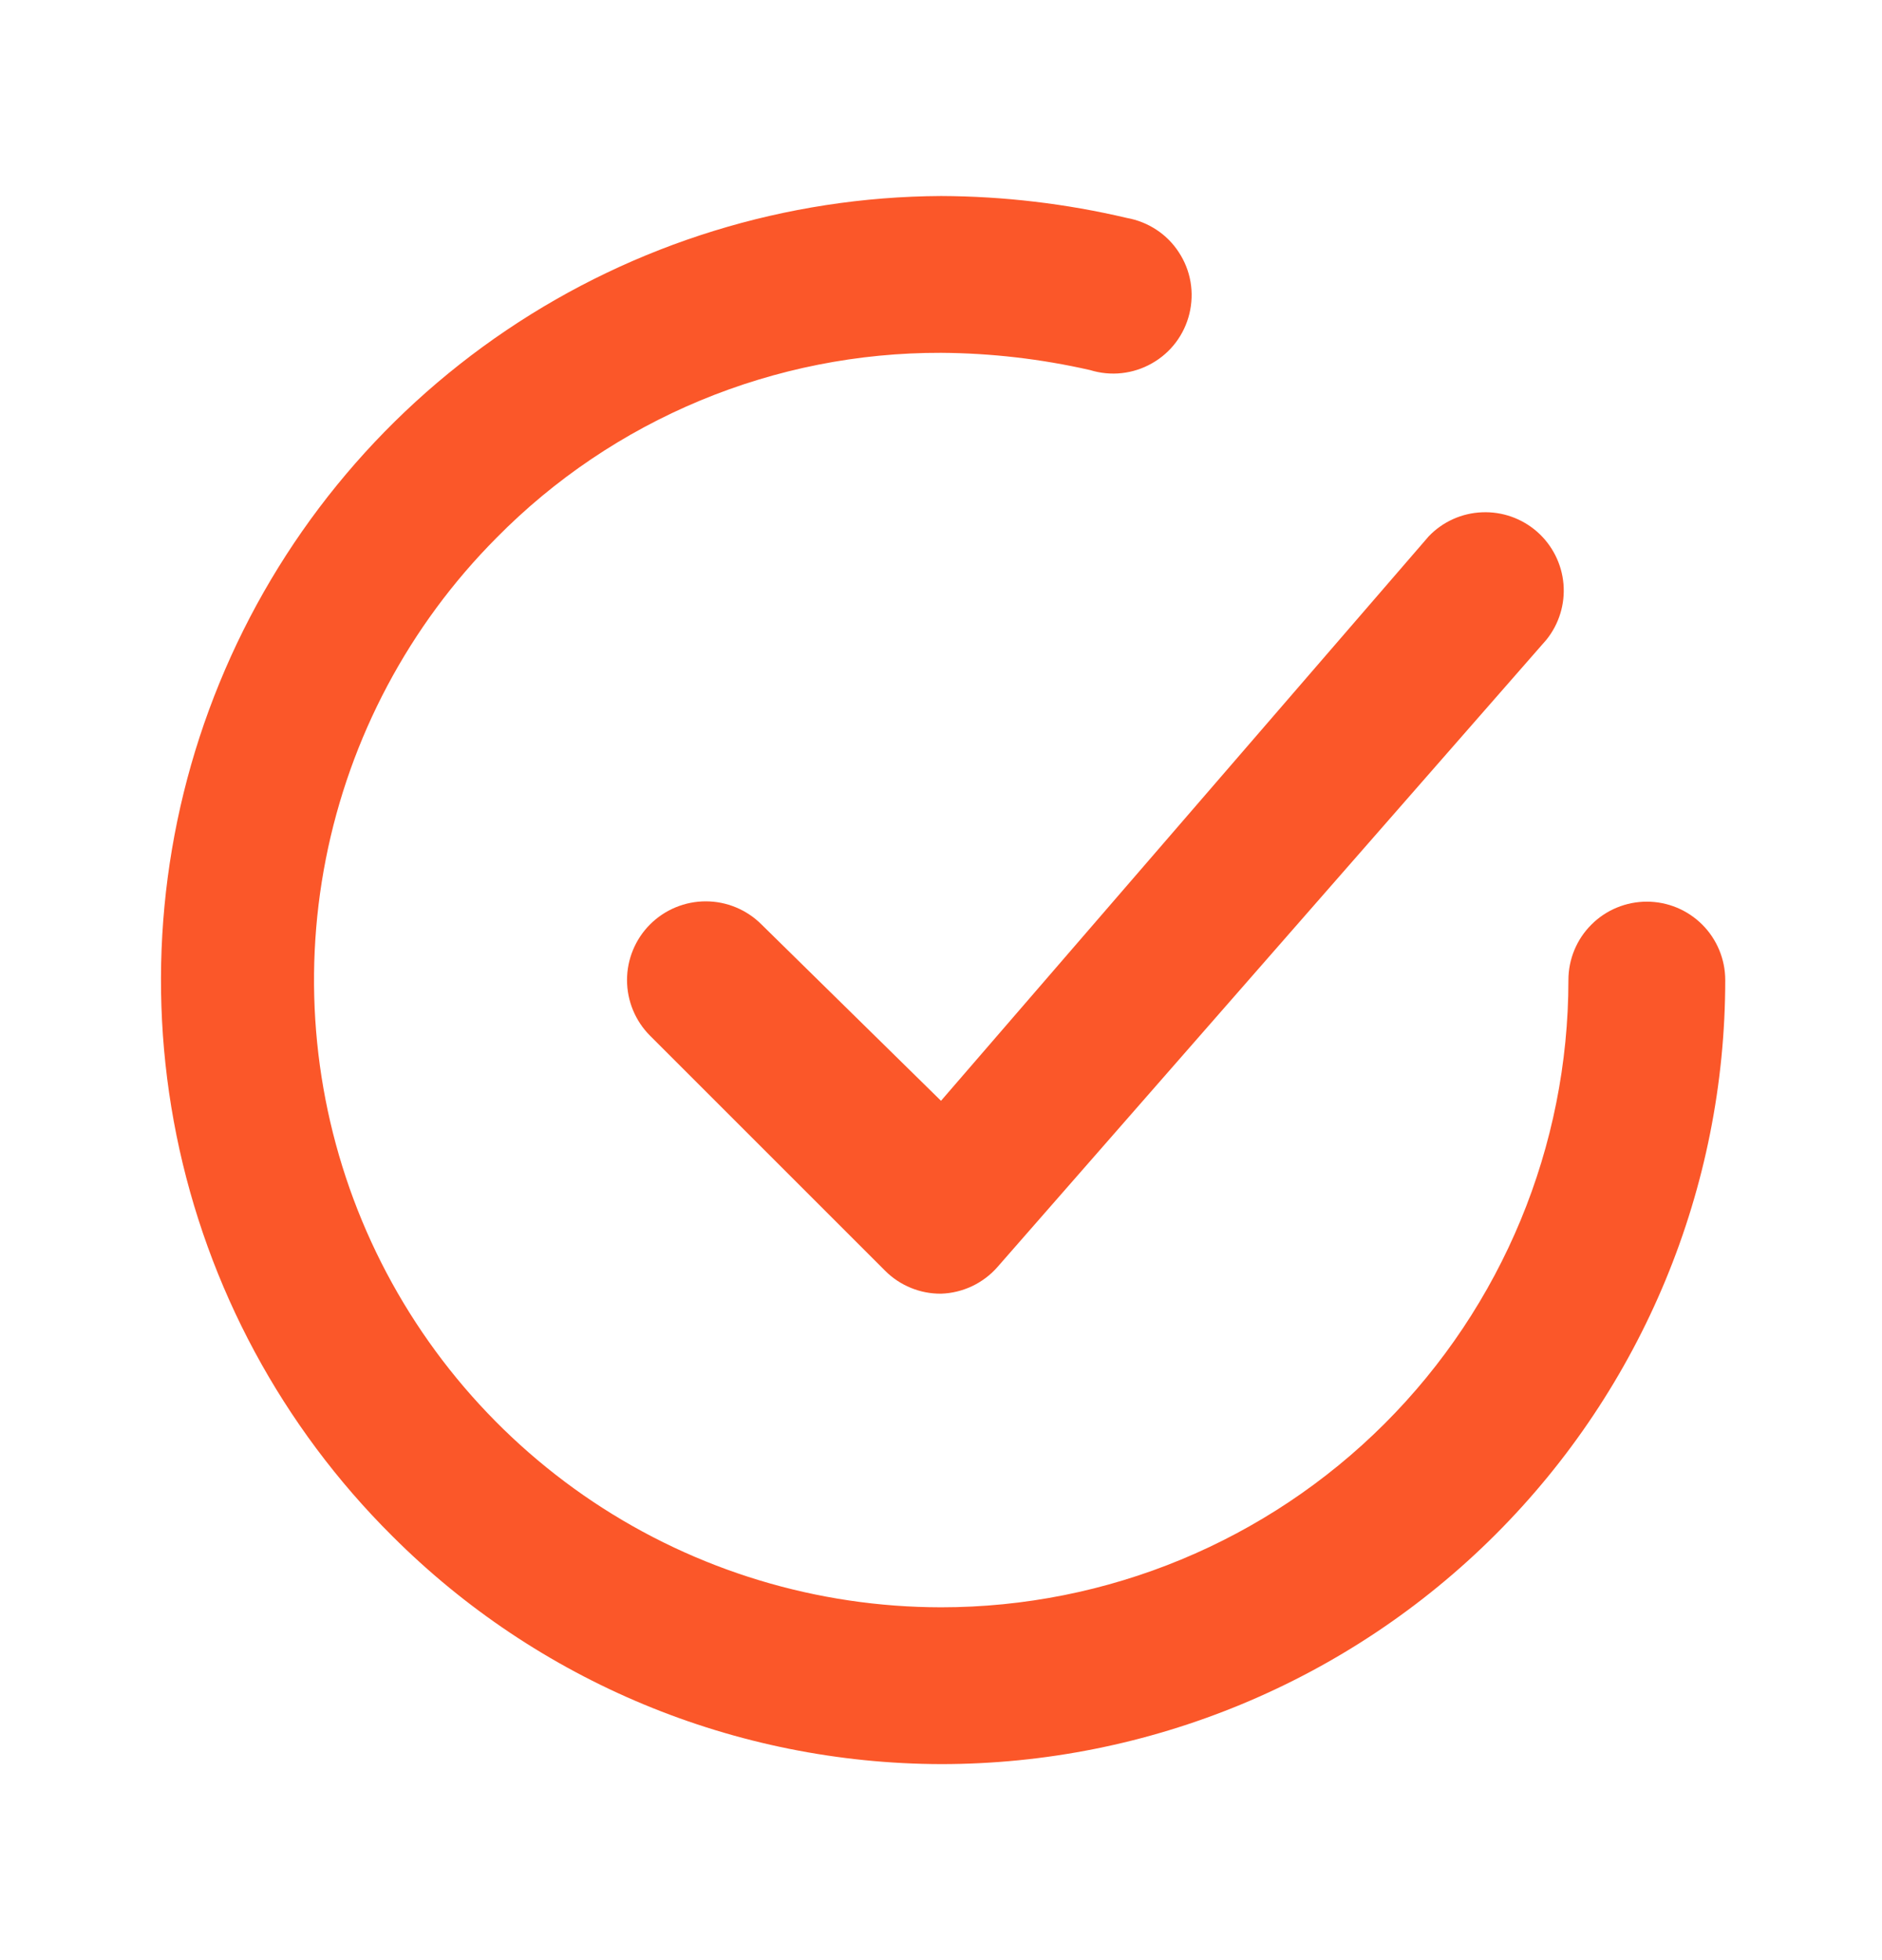
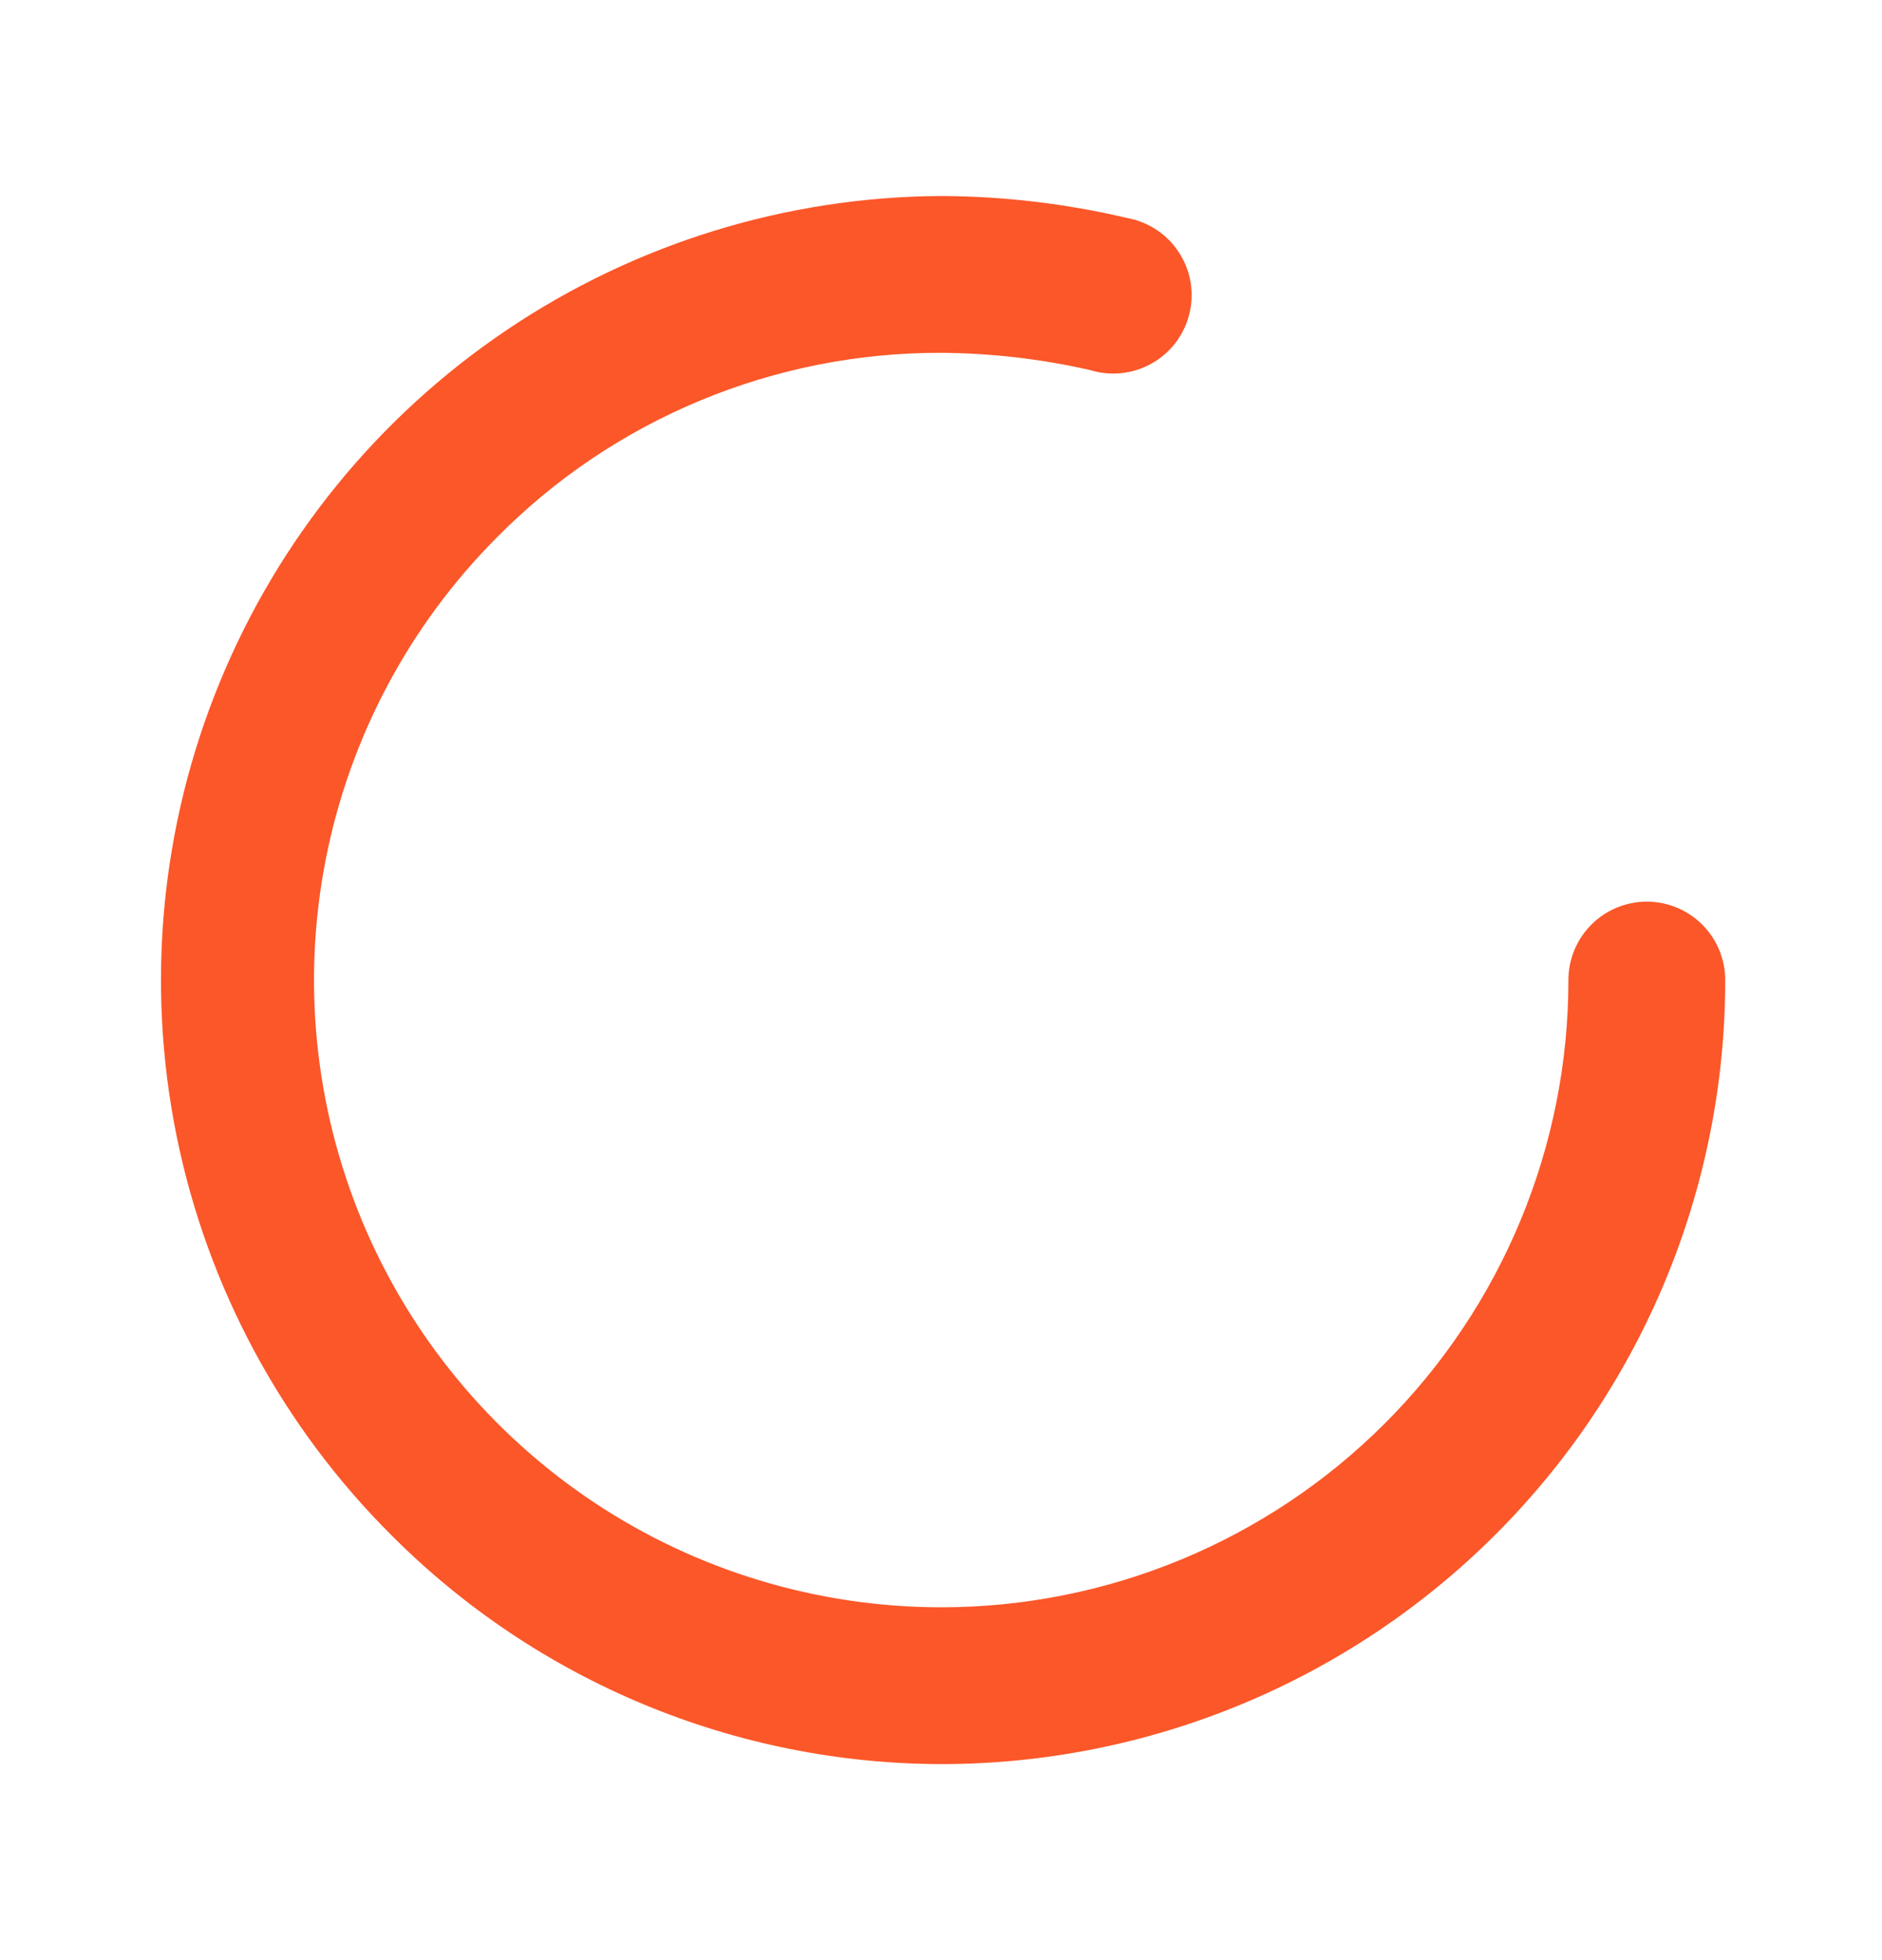
<svg xmlns="http://www.w3.org/2000/svg" width="24" height="25" viewBox="0 0 24 25" fill="none">
-   <path d="M9.71 11.79C9.522 11.602 9.266 11.496 9 11.496C8.734 11.496 8.478 11.602 8.29 11.79C8.102 11.978 7.996 12.234 7.996 12.5C7.996 12.766 8.102 13.022 8.29 13.21L11.29 16.21C11.383 16.303 11.494 16.376 11.616 16.426C11.738 16.476 11.868 16.501 12 16.5C12.137 16.496 12.271 16.463 12.395 16.405C12.519 16.346 12.63 16.263 12.72 16.16L19.72 8.16C19.882 7.959 19.96 7.704 19.938 7.447C19.916 7.191 19.795 6.952 19.602 6.782C19.408 6.612 19.157 6.523 18.899 6.534C18.642 6.544 18.398 6.654 18.22 6.84L12 14.04L9.71 11.79Z" fill="#FB5729" />
  <path d="M21.001 11.5C20.736 11.5 20.481 11.605 20.294 11.793C20.106 11.98 20.001 12.235 20.001 12.5C20.001 14.622 19.158 16.657 17.658 18.157C16.157 19.657 14.123 20.5 12.001 20.5C10.421 20.499 8.877 20.031 7.563 19.154C6.249 18.276 5.224 17.03 4.617 15.571C4.011 14.112 3.85 12.506 4.155 10.956C4.46 9.406 5.217 7.98 6.331 6.86C7.071 6.109 7.954 5.514 8.928 5.109C9.902 4.704 10.946 4.497 12.001 4.5C12.64 4.504 13.277 4.578 13.901 4.72C14.031 4.76 14.169 4.774 14.304 4.759C14.44 4.744 14.571 4.702 14.69 4.634C14.809 4.567 14.913 4.476 14.995 4.367C15.077 4.258 15.136 4.133 15.168 4C15.2 3.867 15.205 3.729 15.182 3.595C15.159 3.46 15.108 3.332 15.033 3.218C14.959 3.103 14.861 3.005 14.747 2.93C14.633 2.855 14.505 2.804 14.371 2.78C13.594 2.597 12.799 2.503 12.001 2.5C10.025 2.51 8.097 3.106 6.459 4.211C4.821 5.316 3.548 6.881 2.799 8.71C2.05 10.538 1.86 12.547 2.251 14.483C2.643 16.42 3.6 18.197 5.001 19.59C6.857 21.448 9.374 22.494 12.001 22.5C14.653 22.5 17.197 21.446 19.072 19.571C20.947 17.696 22.001 15.152 22.001 12.5C22.001 12.235 21.895 11.98 21.708 11.793C21.52 11.605 21.266 11.5 21.001 11.5Z" fill="#FB5729" />
</svg>